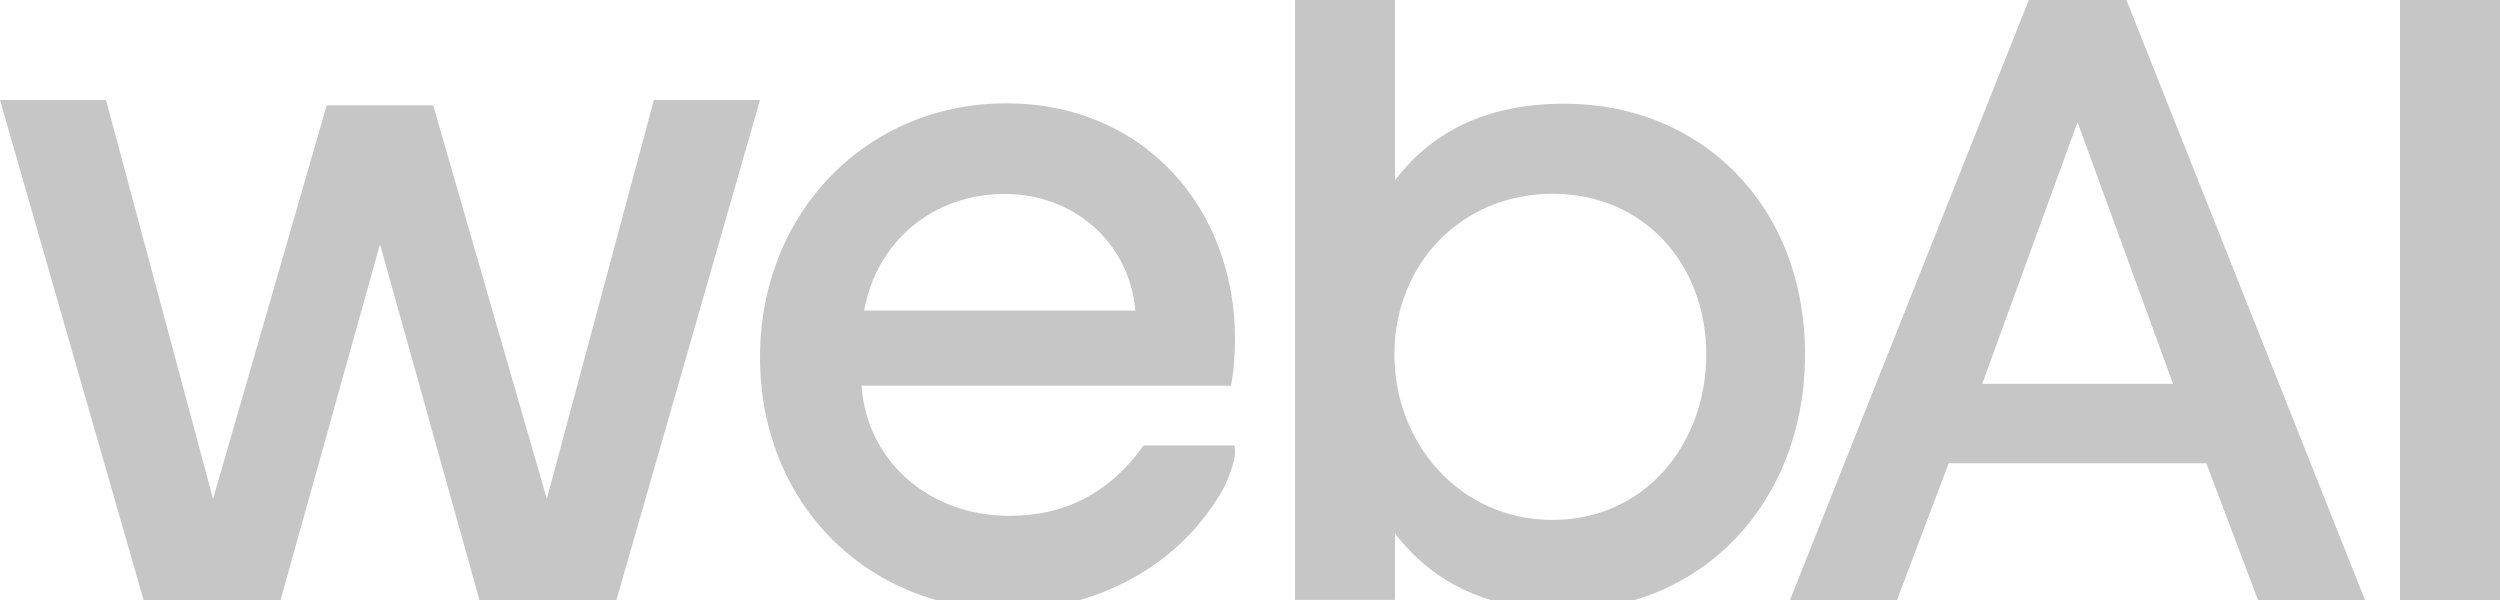
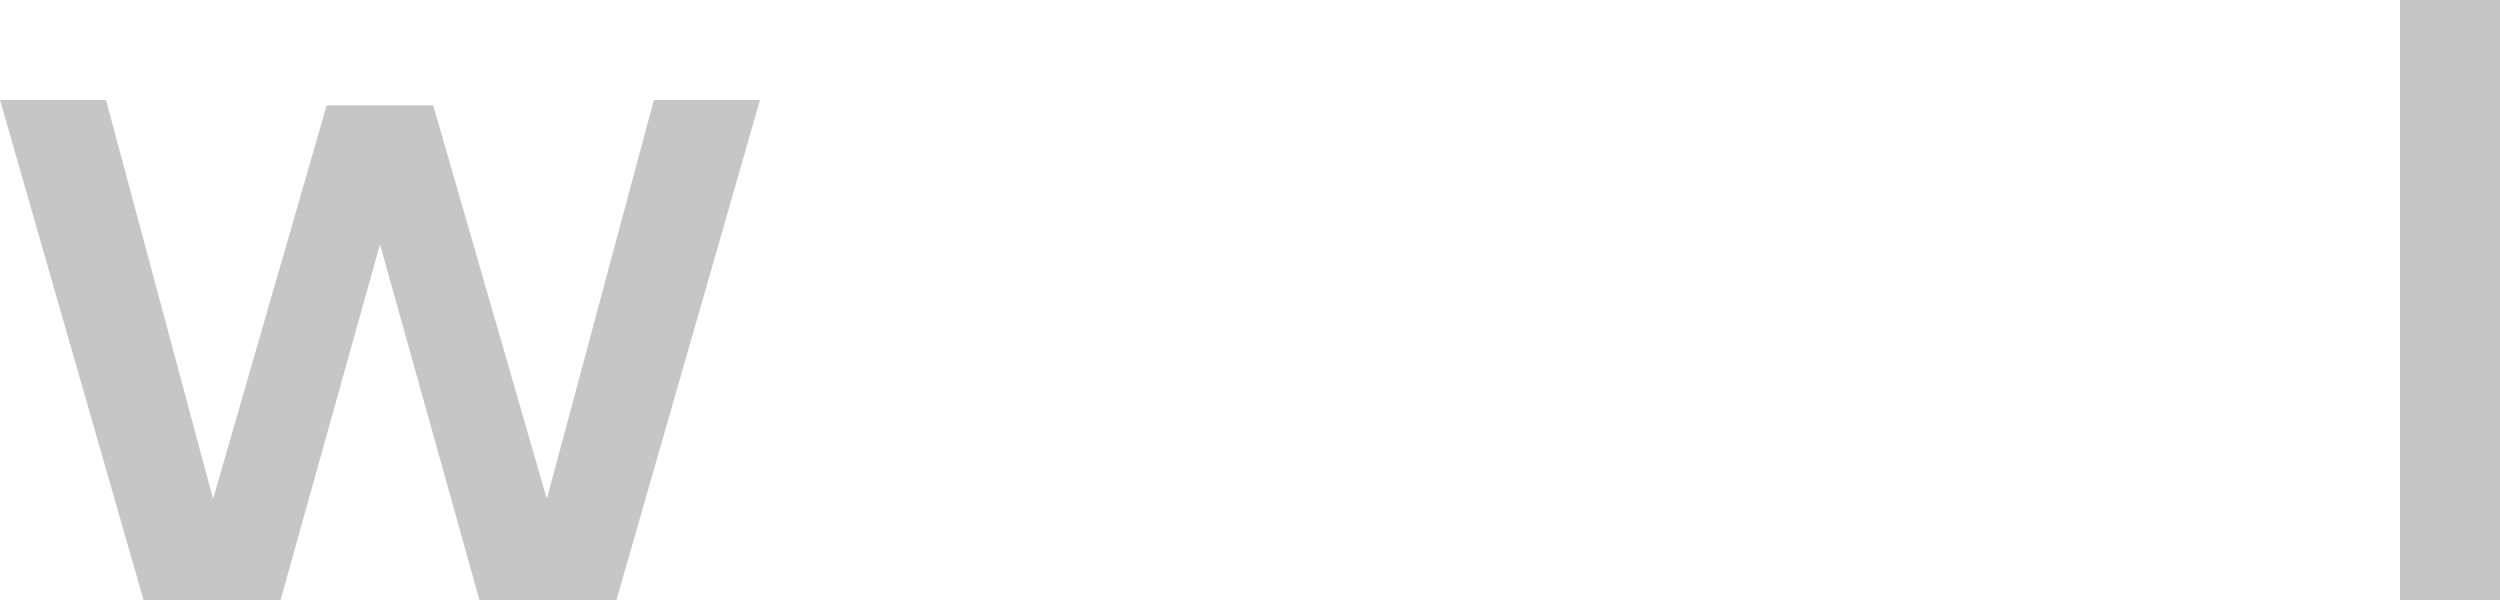
<svg xmlns="http://www.w3.org/2000/svg" width="1525" height="366" viewBox="0 0 1525 366" fill="none">
  <path d="M1464 0V366H1525V0H1464Z" fill="#C6C6C6" />
-   <path d="M1297.12 0H1237.57L1091.9 366H1157.18L1188.69 282.602H1345.86L1377.37 366H1442.65L1297.12 0ZM1267.31 74.566L1325.57 234.167H1209.13L1267.31 74.566Z" fill="#C6C6C6" />
-   <path d="M753.35 206.802C753.35 127.336 698.283 63.033 613.618 63.033C528.953 63.033 463.6 129.481 463.6 217.888C463.6 306.295 527.974 372.1 615.717 372.1C667.076 372.1 720.044 346.136 746.983 296.711C746.983 296.711 753.35 283.121 753.35 275.825C753.35 274.323 753.28 272.892 753.07 271.676H697.653C676.522 301.217 649.163 314.664 615.717 314.664C565.478 314.664 528.323 279.759 525.594 235.269H750.901C752.72 225.685 753.35 216.1 753.35 206.802ZM527.134 189.421C534.691 147.721 568.557 118.323 612.988 118.323C654.761 118.323 688.907 147.649 692.545 189.421H527.134Z" fill="#C6C6C6" />
-   <path d="M954.34 63.256C904.755 63.256 872.573 81.768 850.95 109.857V0H789.95V365.953H850.95V325.427C872.573 353.516 904.755 372.1 954.34 372.1C1037.45 372.1 1101.05 307.272 1101.05 216.141C1101.05 125.01 1037.45 63.256 954.34 63.256ZM947.085 317.136C890.739 317.136 850.593 270.82 850.593 216.141C850.593 161.463 891.091 118.22 947.085 118.22C1003.08 118.22 1040.83 161.463 1040.83 216.141C1040.83 270.82 1003.43 317.136 947.085 317.136Z" fill="#C6C6C6" />
  <path d="M398.865 61L333.557 304.324L264.239 64.234H199.289L129.971 304.324L64.663 61H0L87.578 366H171.147L231.8 148.994L292.453 366H376.022L463.6 61H398.865Z" fill="#C6C6C6" />
</svg>